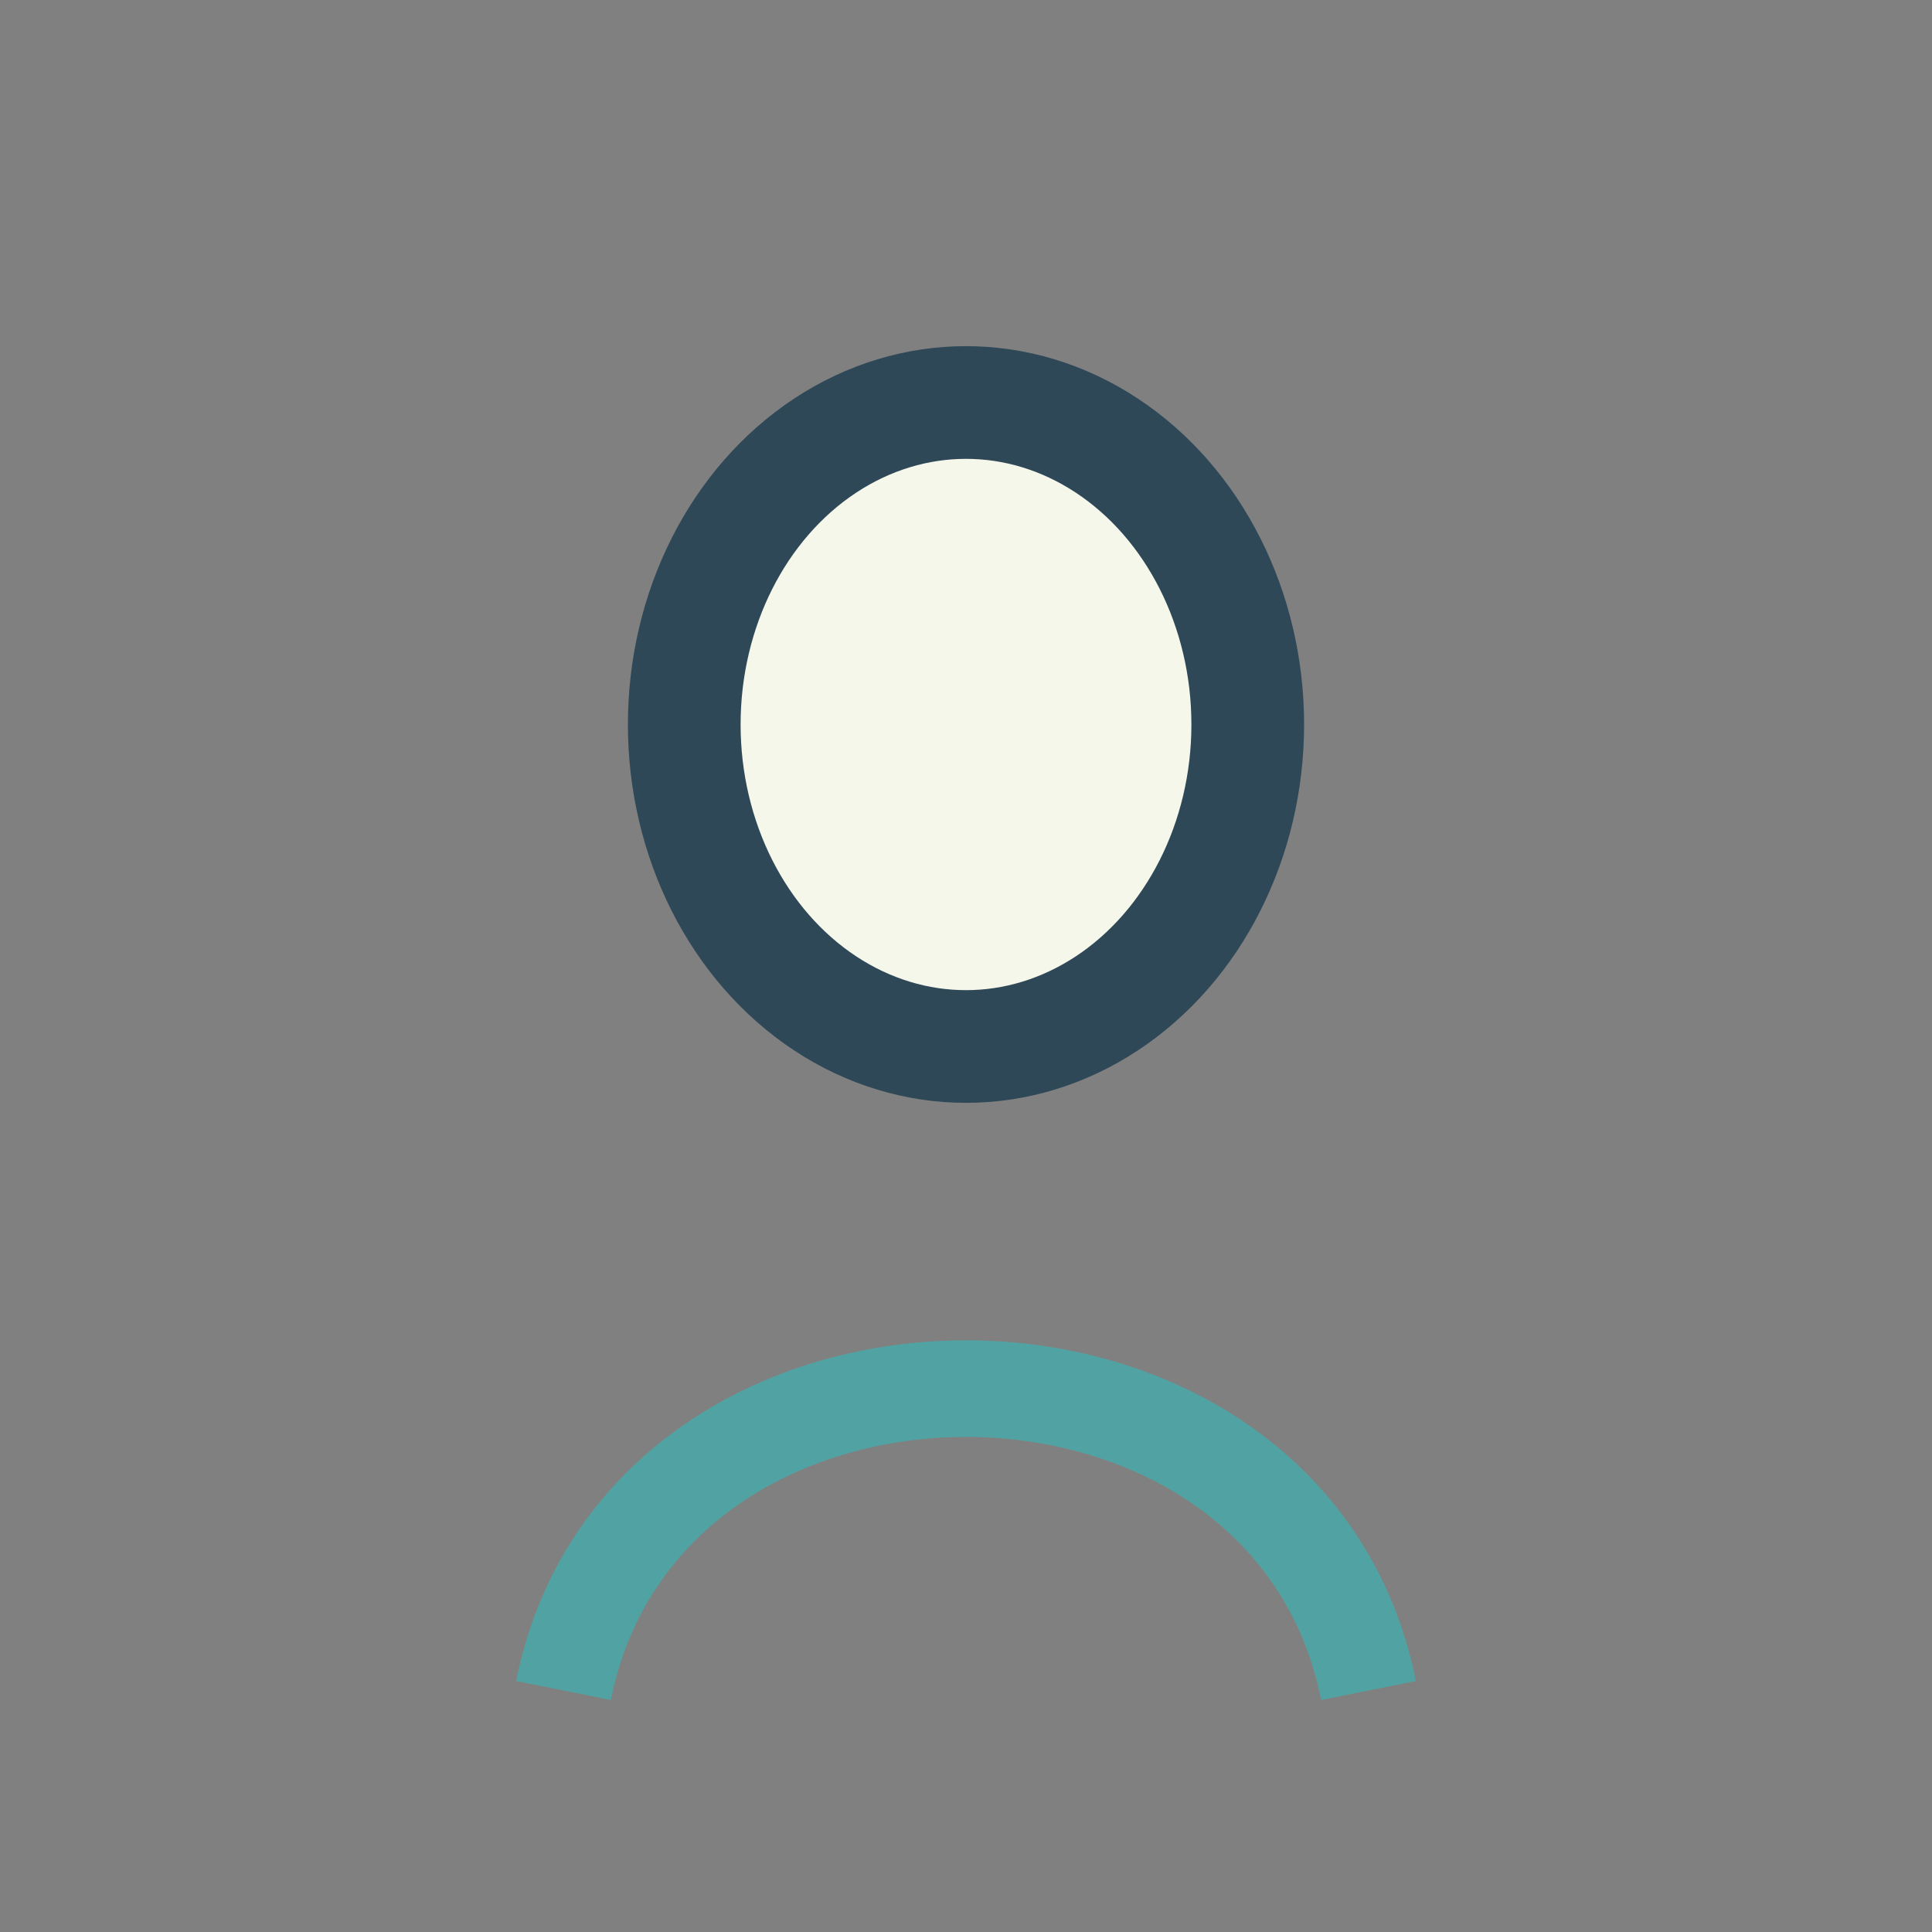
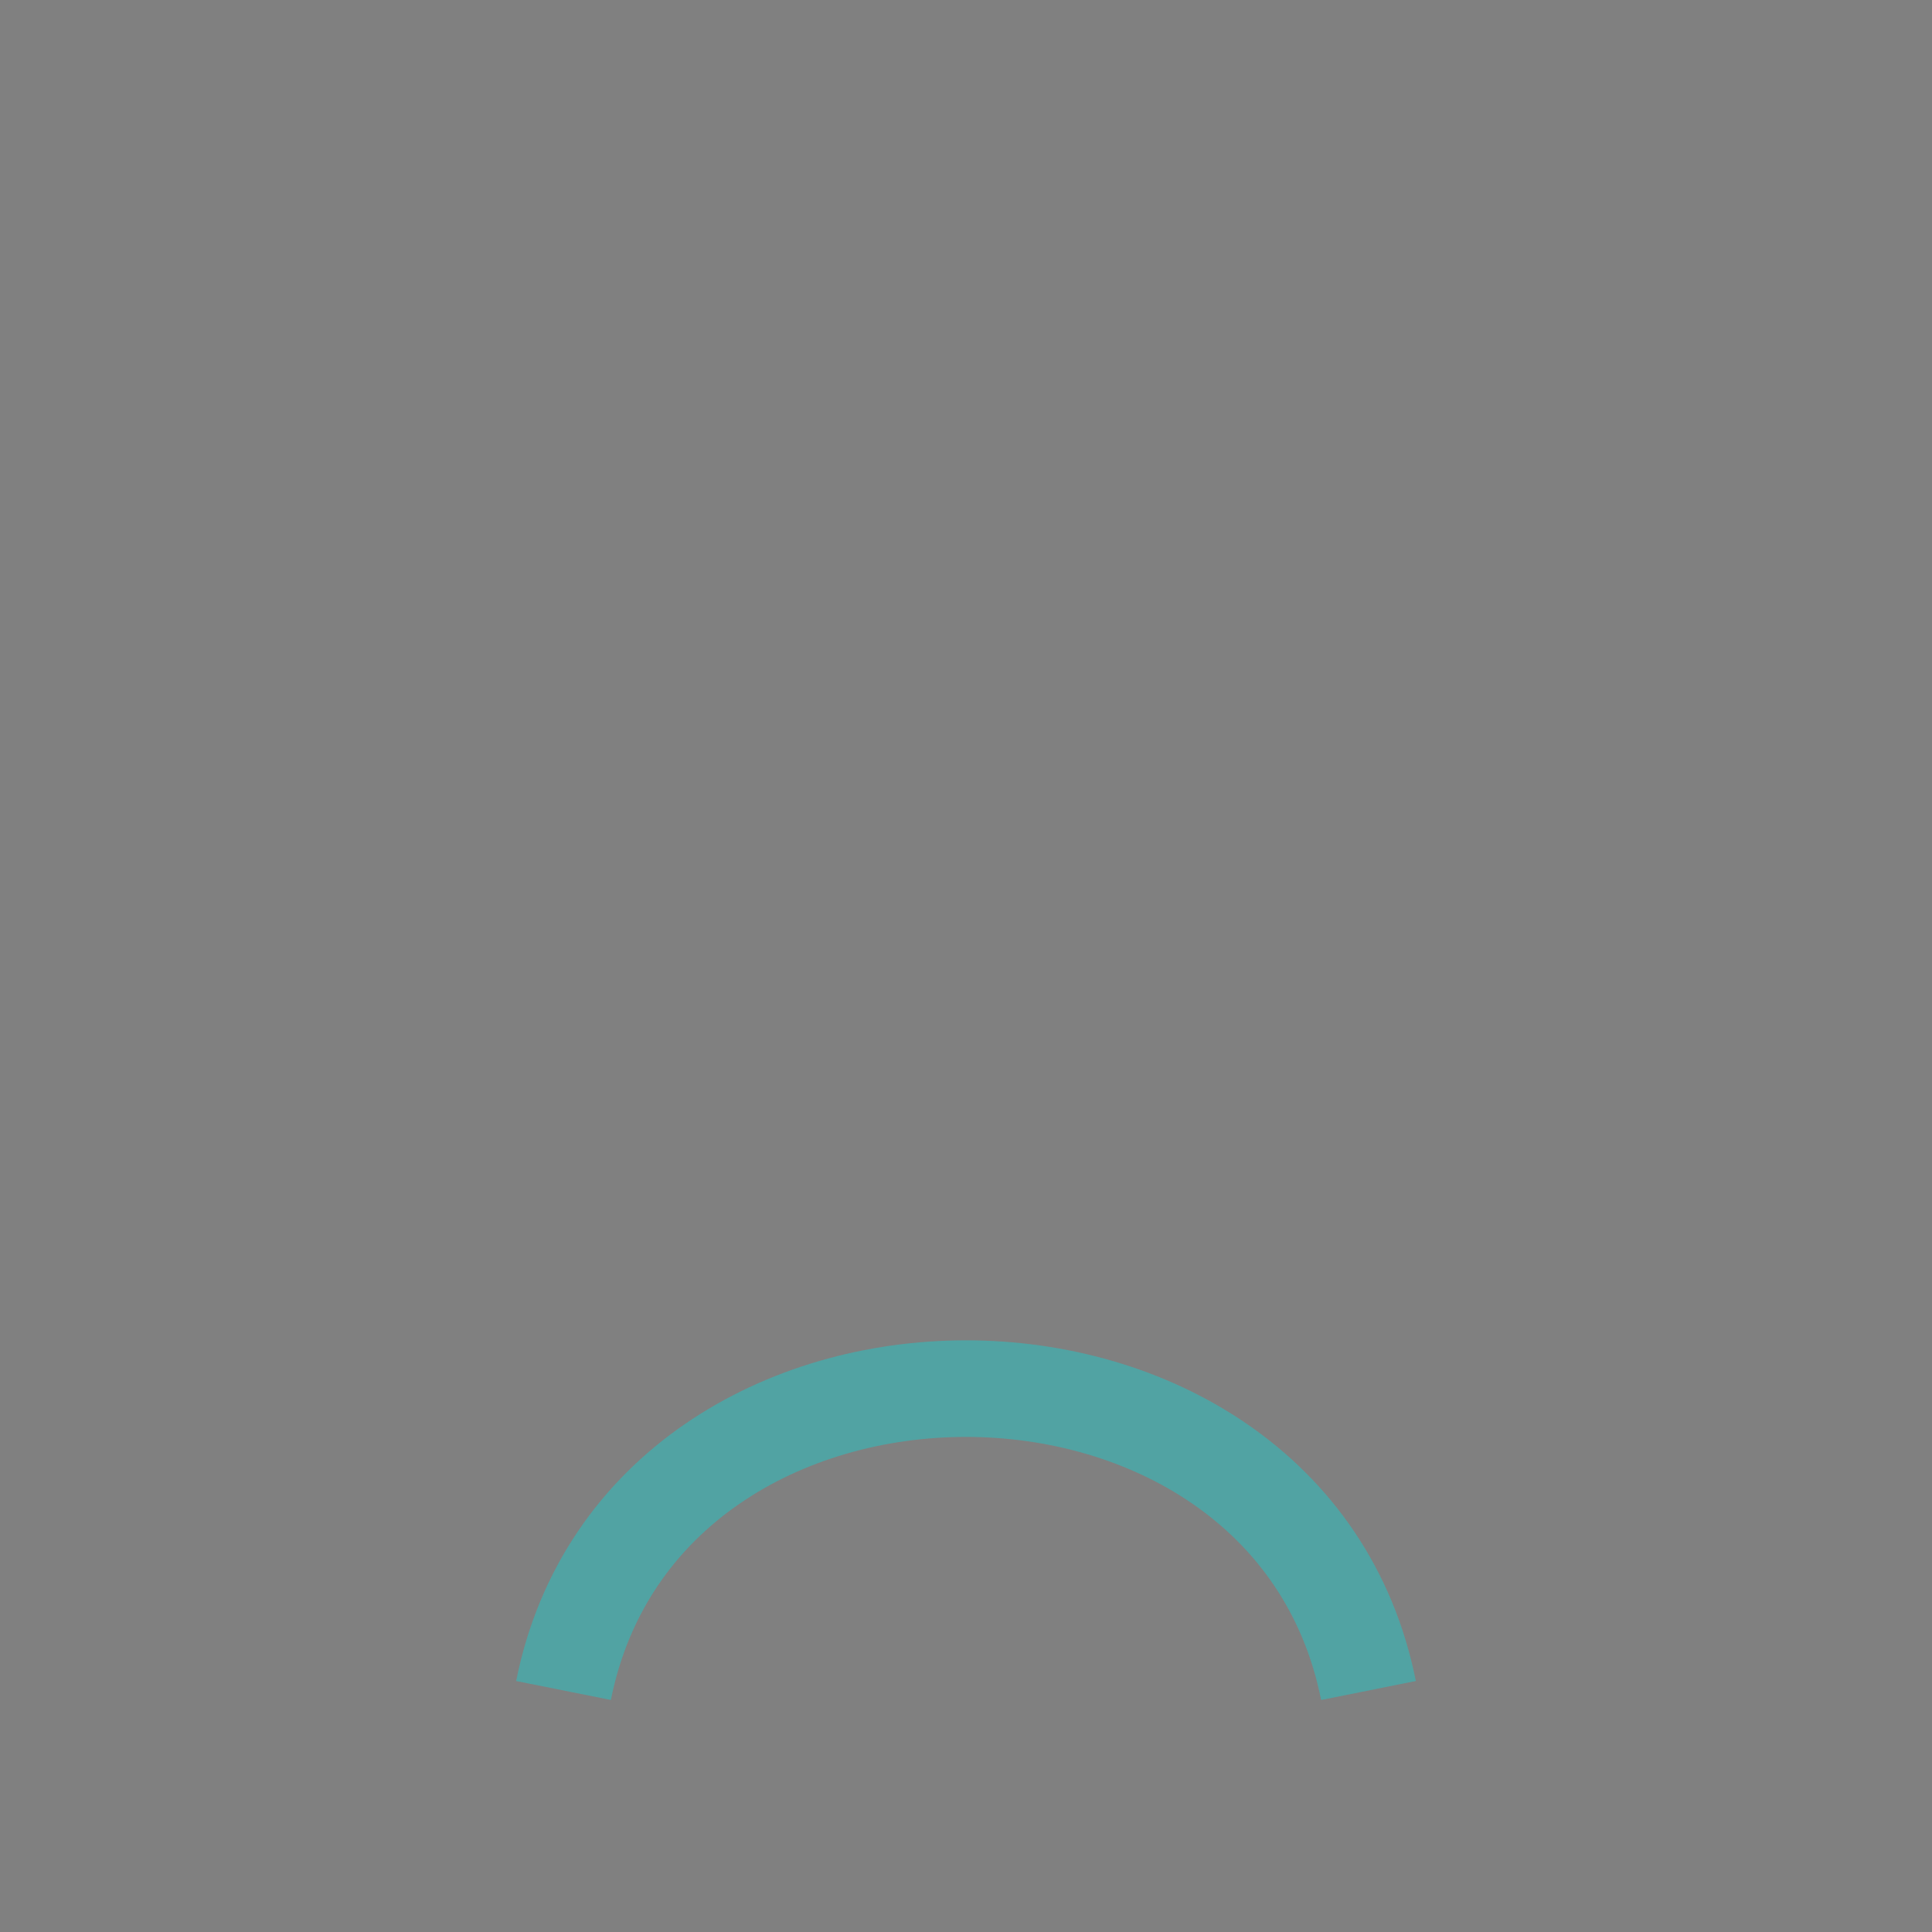
<svg xmlns="http://www.w3.org/2000/svg" width="24" height="24" viewBox="0 0 24 24">
  <rect x="0" y="0" width="24" height="24" fill="#808080" stroke="none" />
-   <ellipse cx="12" cy="9" rx="3.5" ry="4" fill="#F6F7EB" stroke="#2F4858" stroke-width="1.4" />
  <path d="M7 21c1-5 9-5 10 0" stroke="#51A3A3" stroke-width="1.2" fill="none" />
</svg>